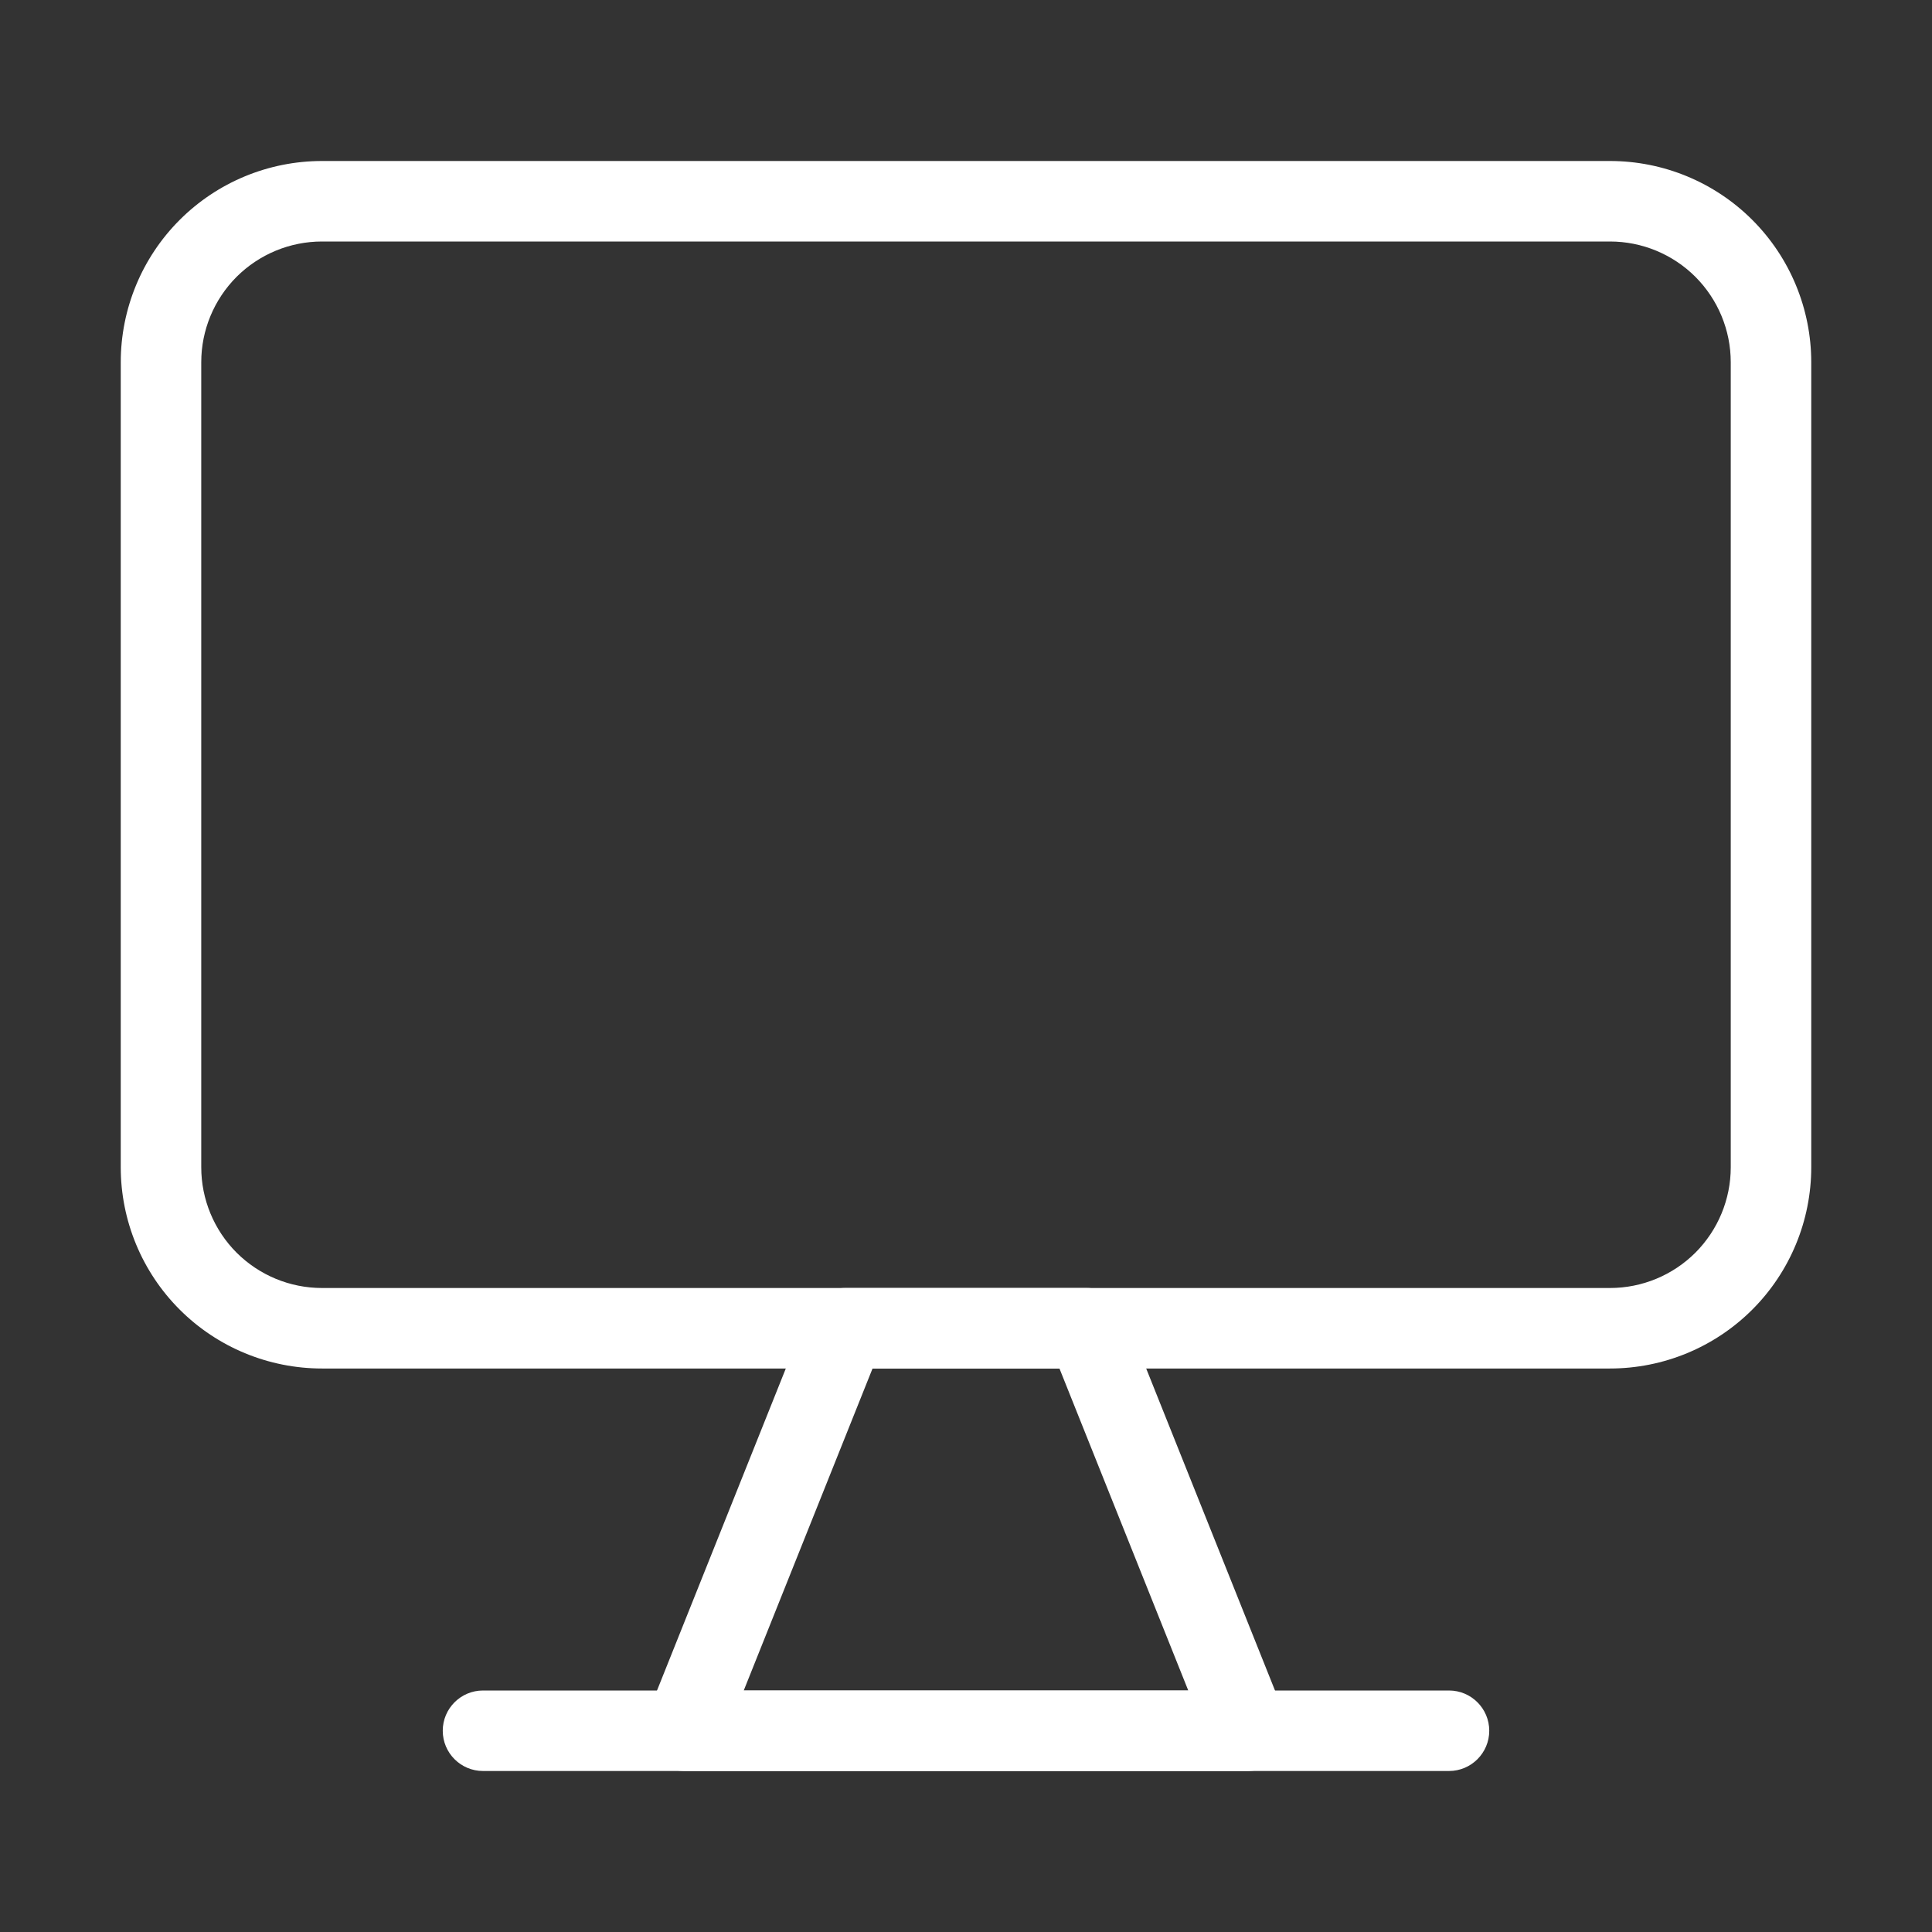
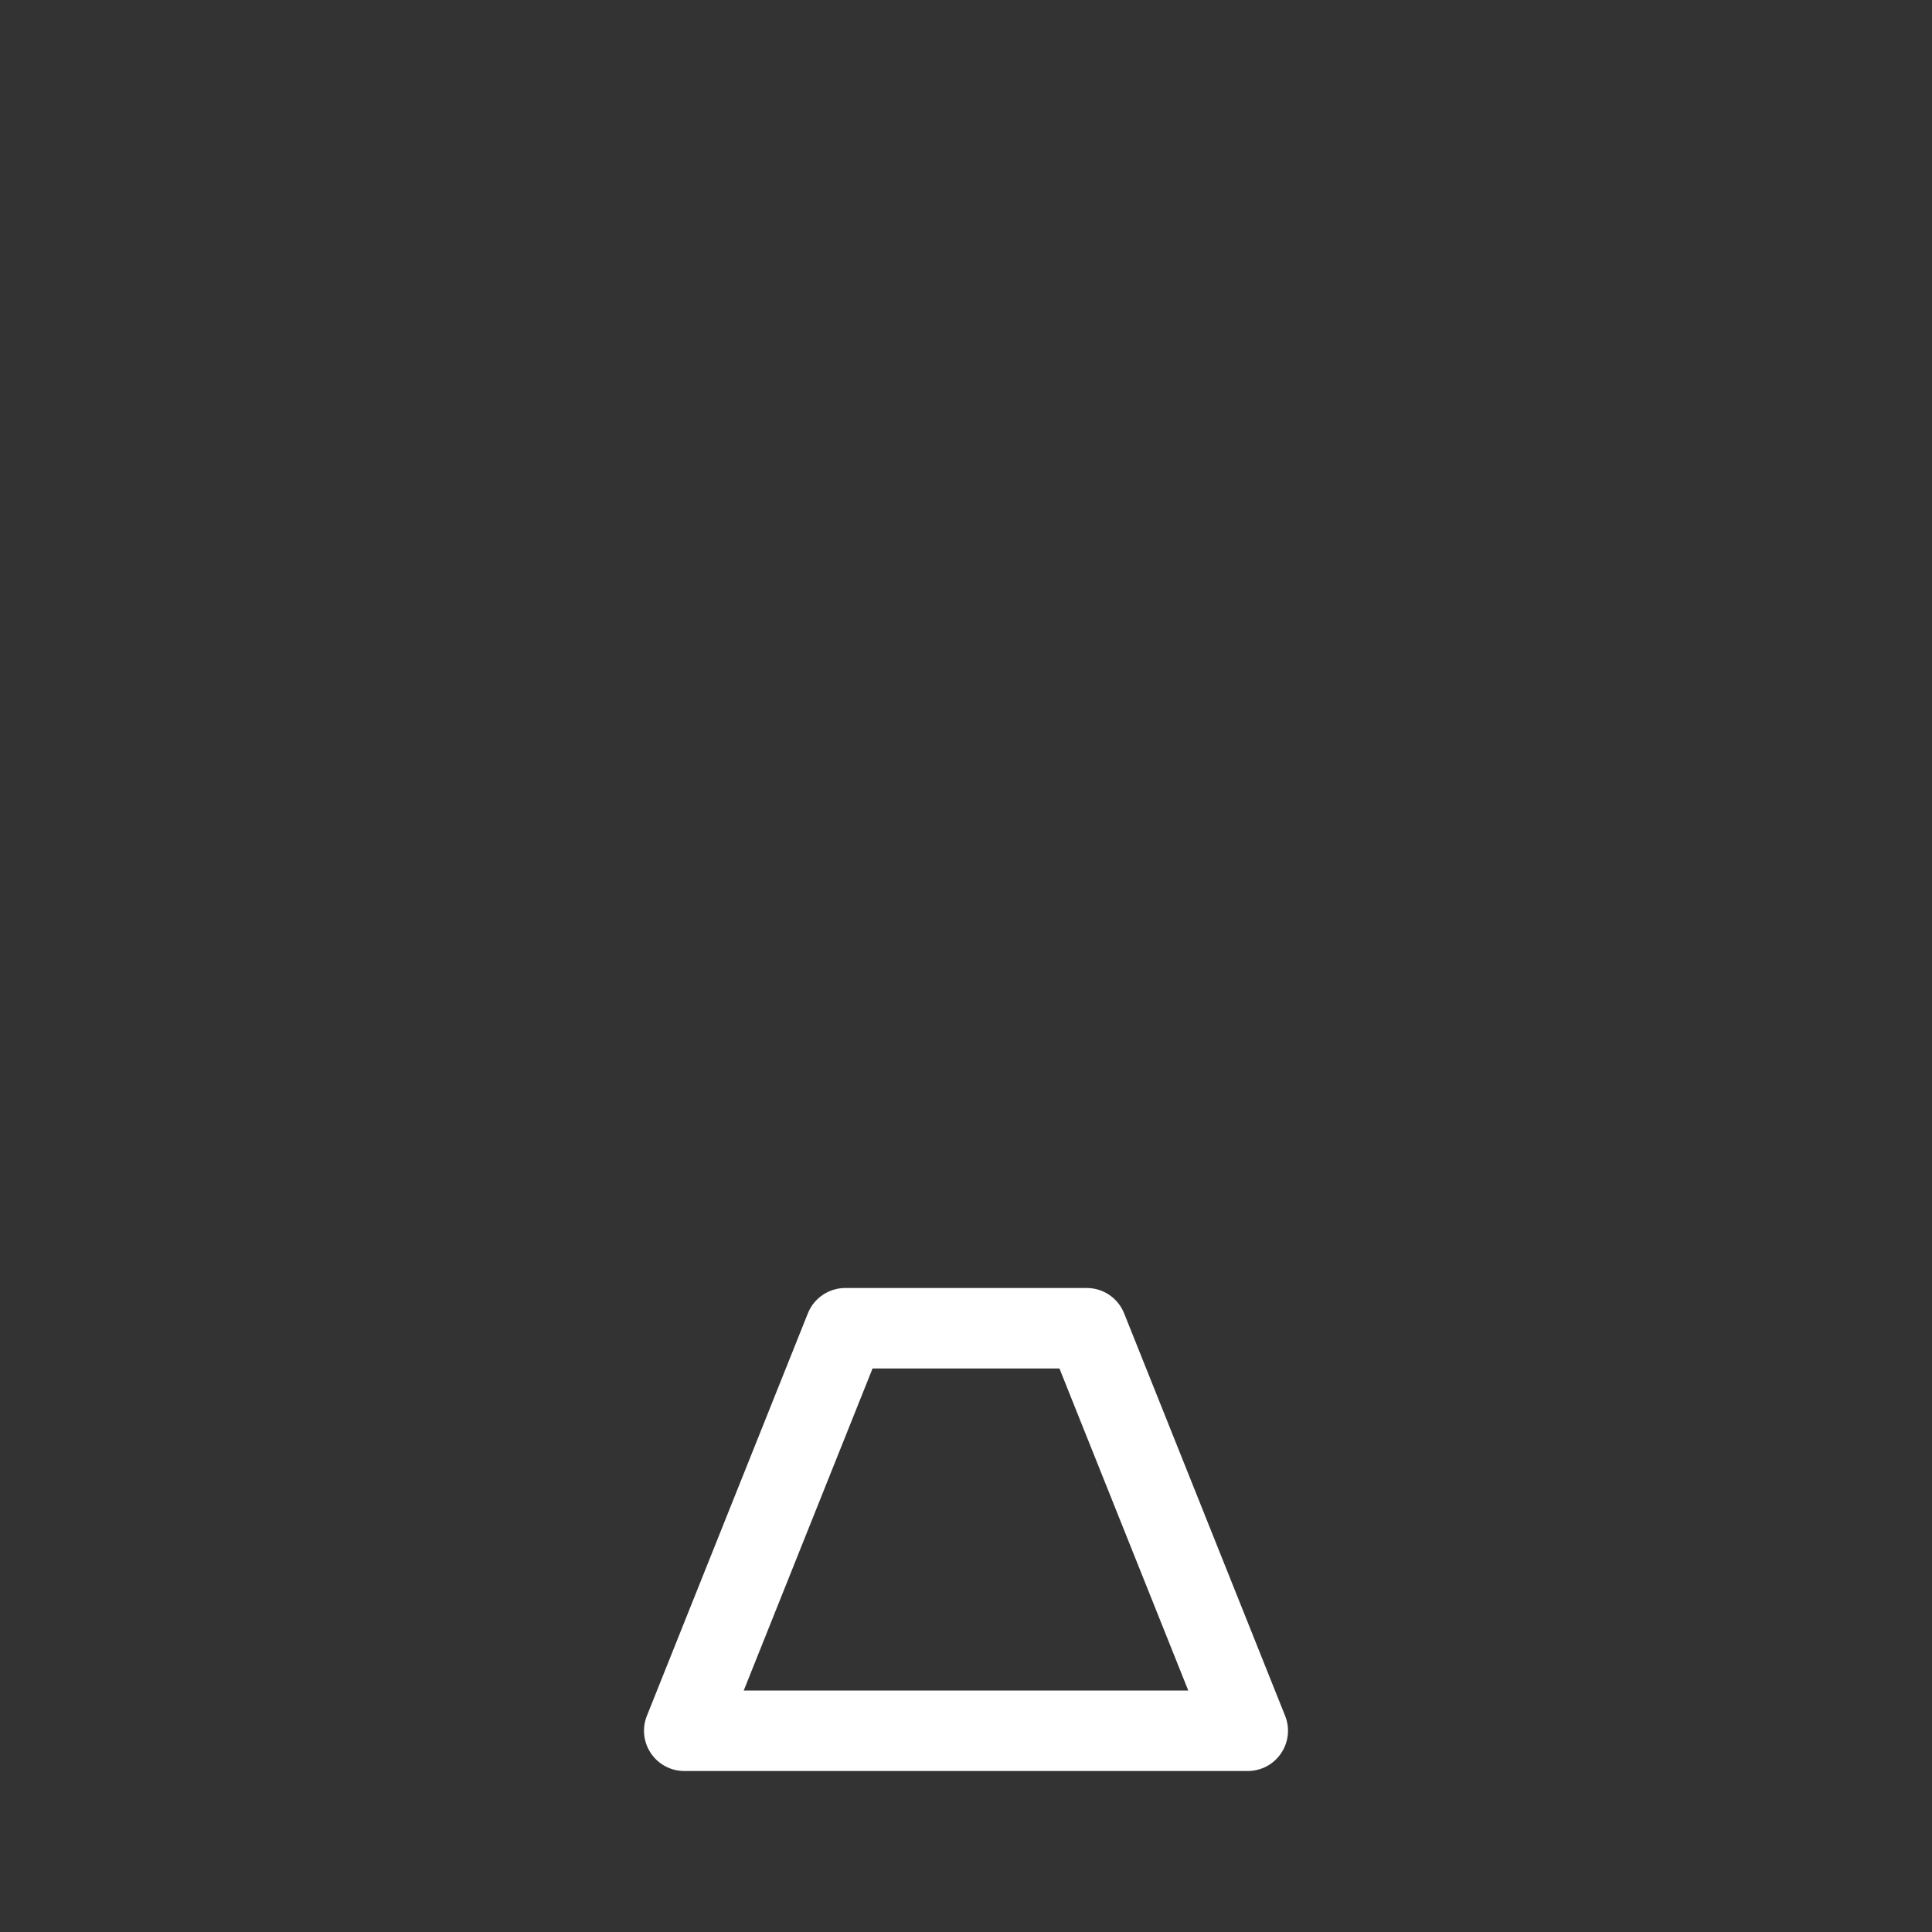
<svg xmlns="http://www.w3.org/2000/svg" version="1.1" width="512" height="512" x="0" y="0" viewBox="0 0 24 24" style="enable-background:new 0 0 512 512" xml:space="preserve" class="">
  <rect x="0" y="0" width="24" height="24" fill="#333333" stroke="none" />
  <g>
    <g id="Icon">
      <g>
-         <path d="m22.5 4.5c0-.663-.263-1.299-.732-1.768s-1.105-.732-1.768-.732c-3.832 0-12.168 0-16 0-.663 0-1.299.263-1.768.732s-.732 1.105-.732 1.768v10c0 .663.263 1.299.732 1.768s1.105.732 1.768.732h16c.663 0 1.299-.263 1.768-.732s.732-1.105.732-1.768zm-1 0v10c0 .398-.158.779-.439 1.061-.282.281-.663.439-1.061.439h-16c-.398 0-.779-.158-1.061-.439-.281-.282-.439-.663-.439-1.061v-10c0-.398.158-.779.439-1.061.282-.281.663-.439 1.061-.439h16c.398 0 .779.158 1.061.439.281.282.439.663.439 1.061z" fill="#ffffff" data-original="#000000" />
        <path d="m13.964 16.314c-.076-.19-.26-.314-.464-.314h-3c-.204 0-.388.124-.464.314l-2 5c-.062.154-.043.329.05.466.093.138.248.22.414.22h7c.166 0 .321-.082.414-.22.093-.137.112-.312.05-.466zm-.803.686 1.6 4h-5.522s1.6-4 1.6-4z" fill="#ffffff" data-original="#000000" />
-         <path d="m18 21h-12c-.276 0-.5.224-.5.5s.224.5.5.5h12c.276 0 .5-.224.5-.5s-.224-.5-.5-.5z" fill="#ffffff" data-original="#000000" />
      </g>
    </g>
  </g>
</svg>